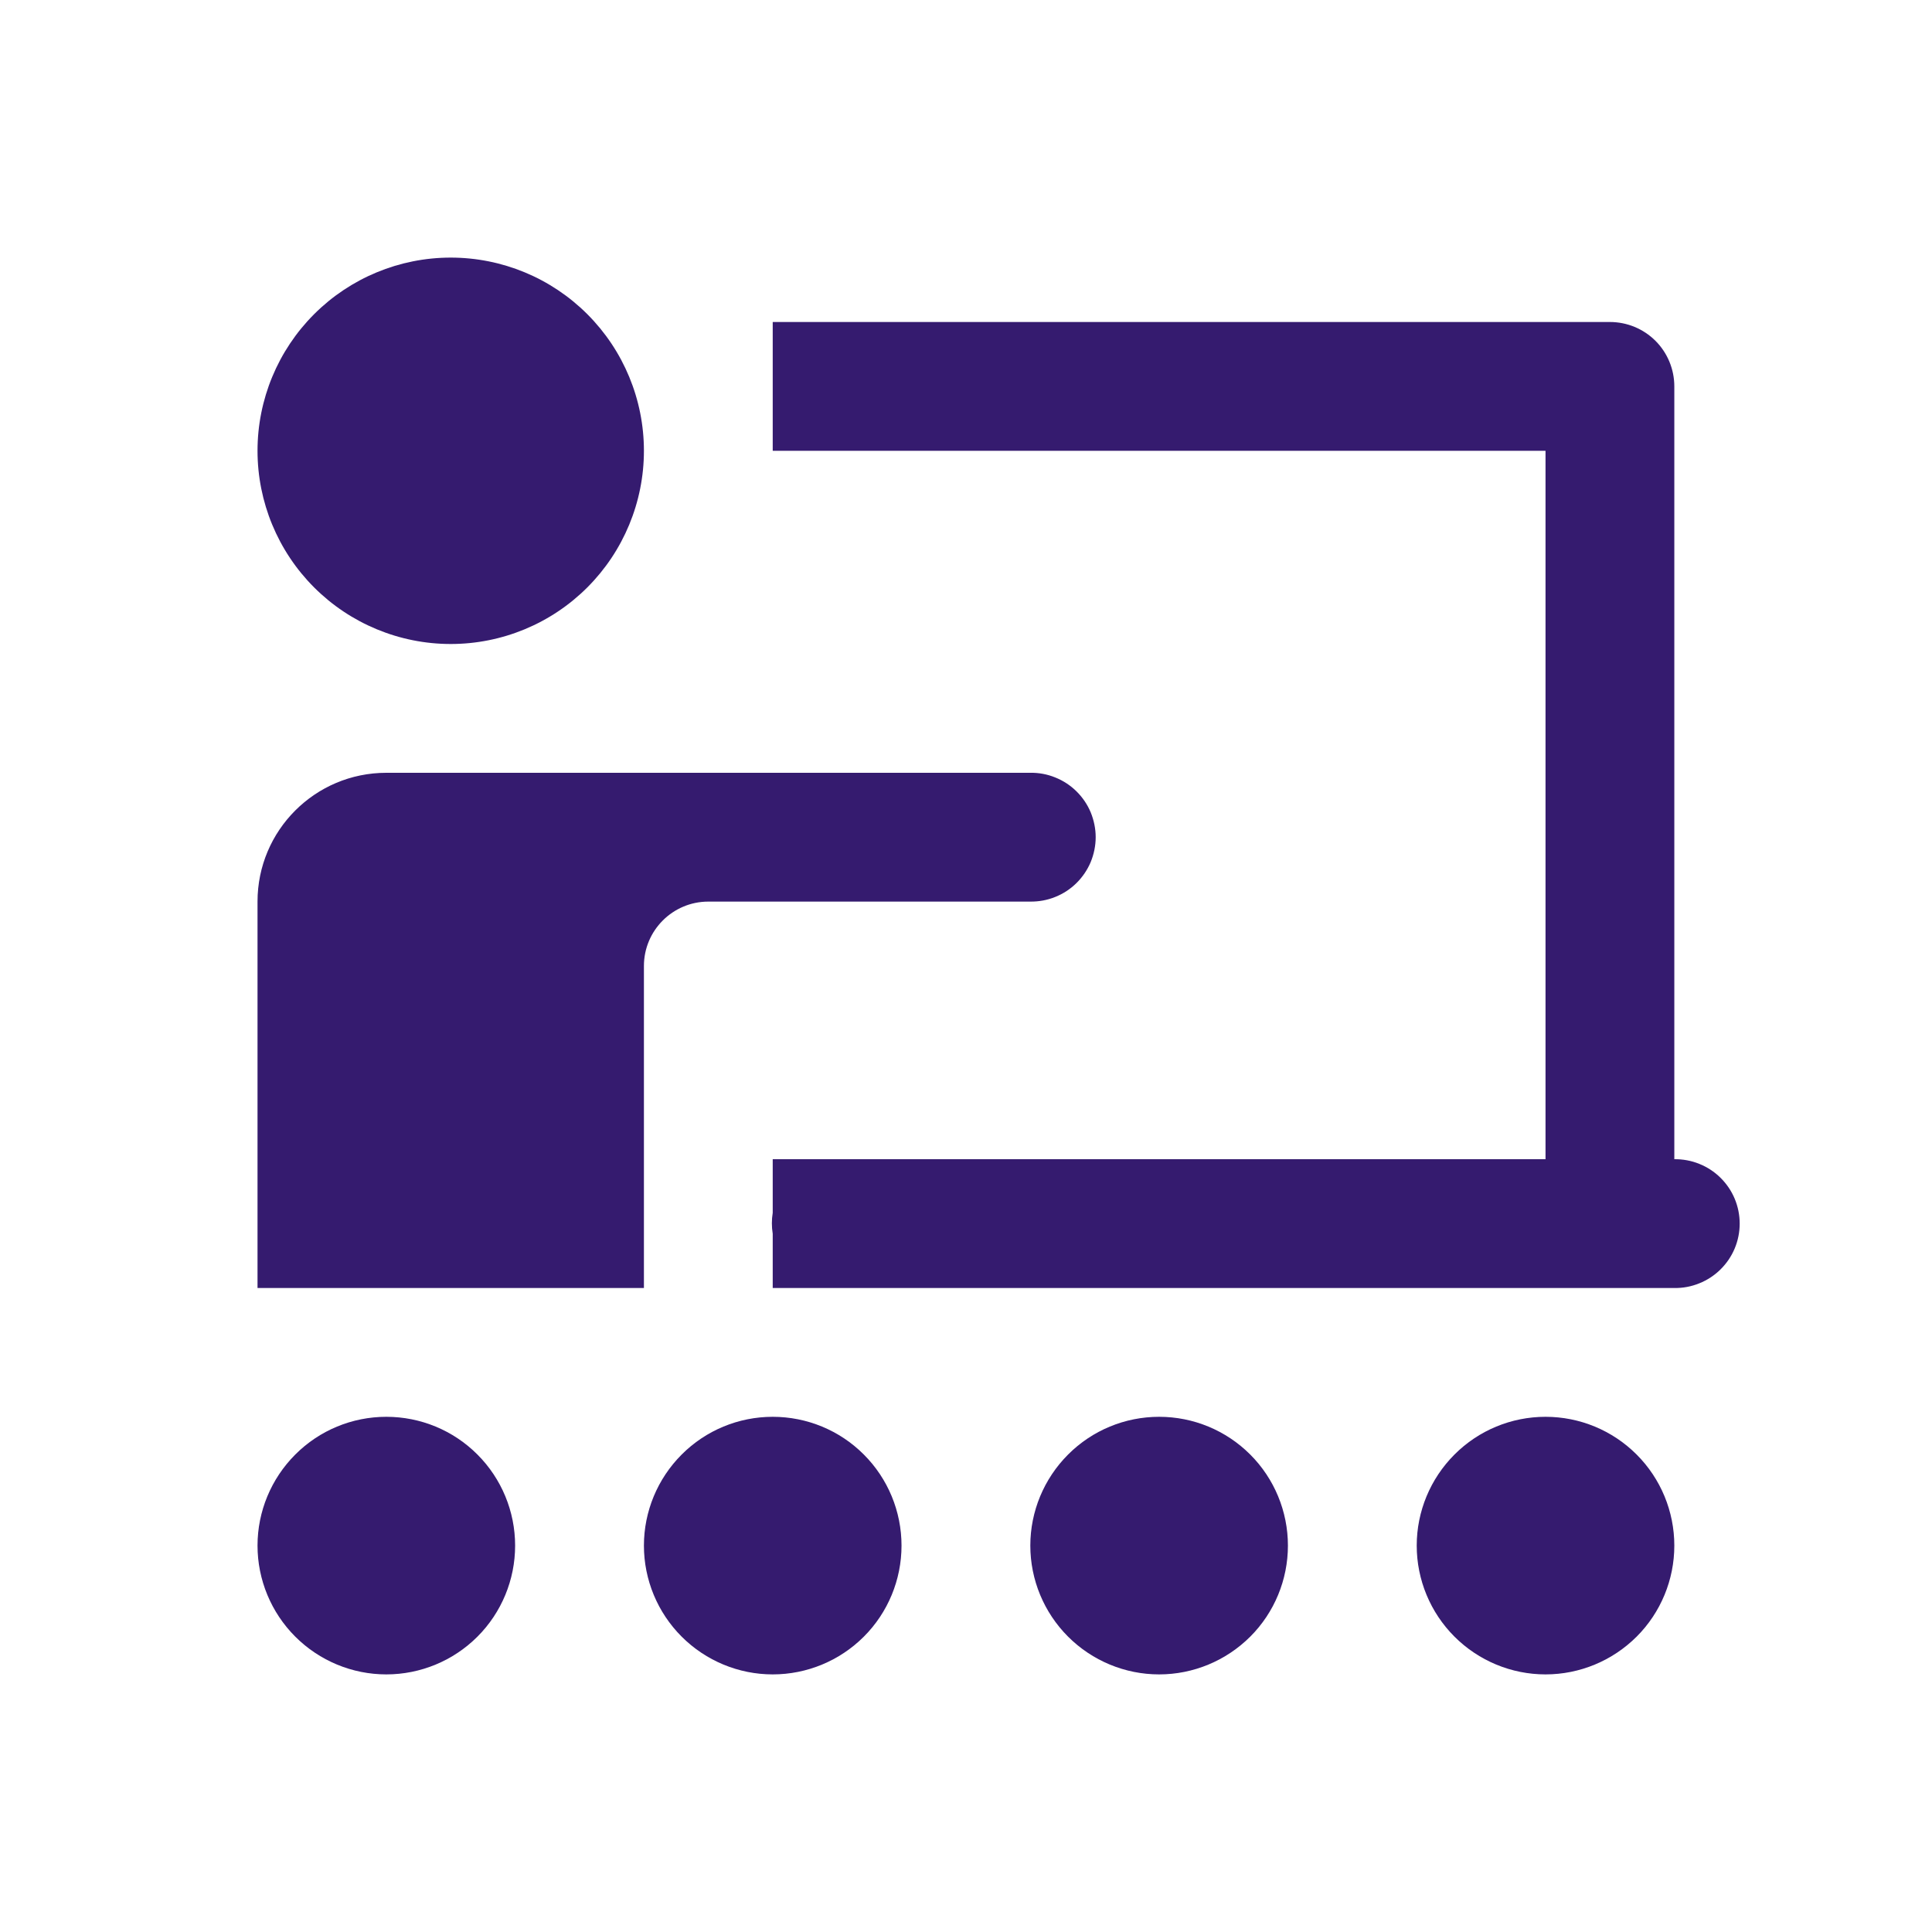
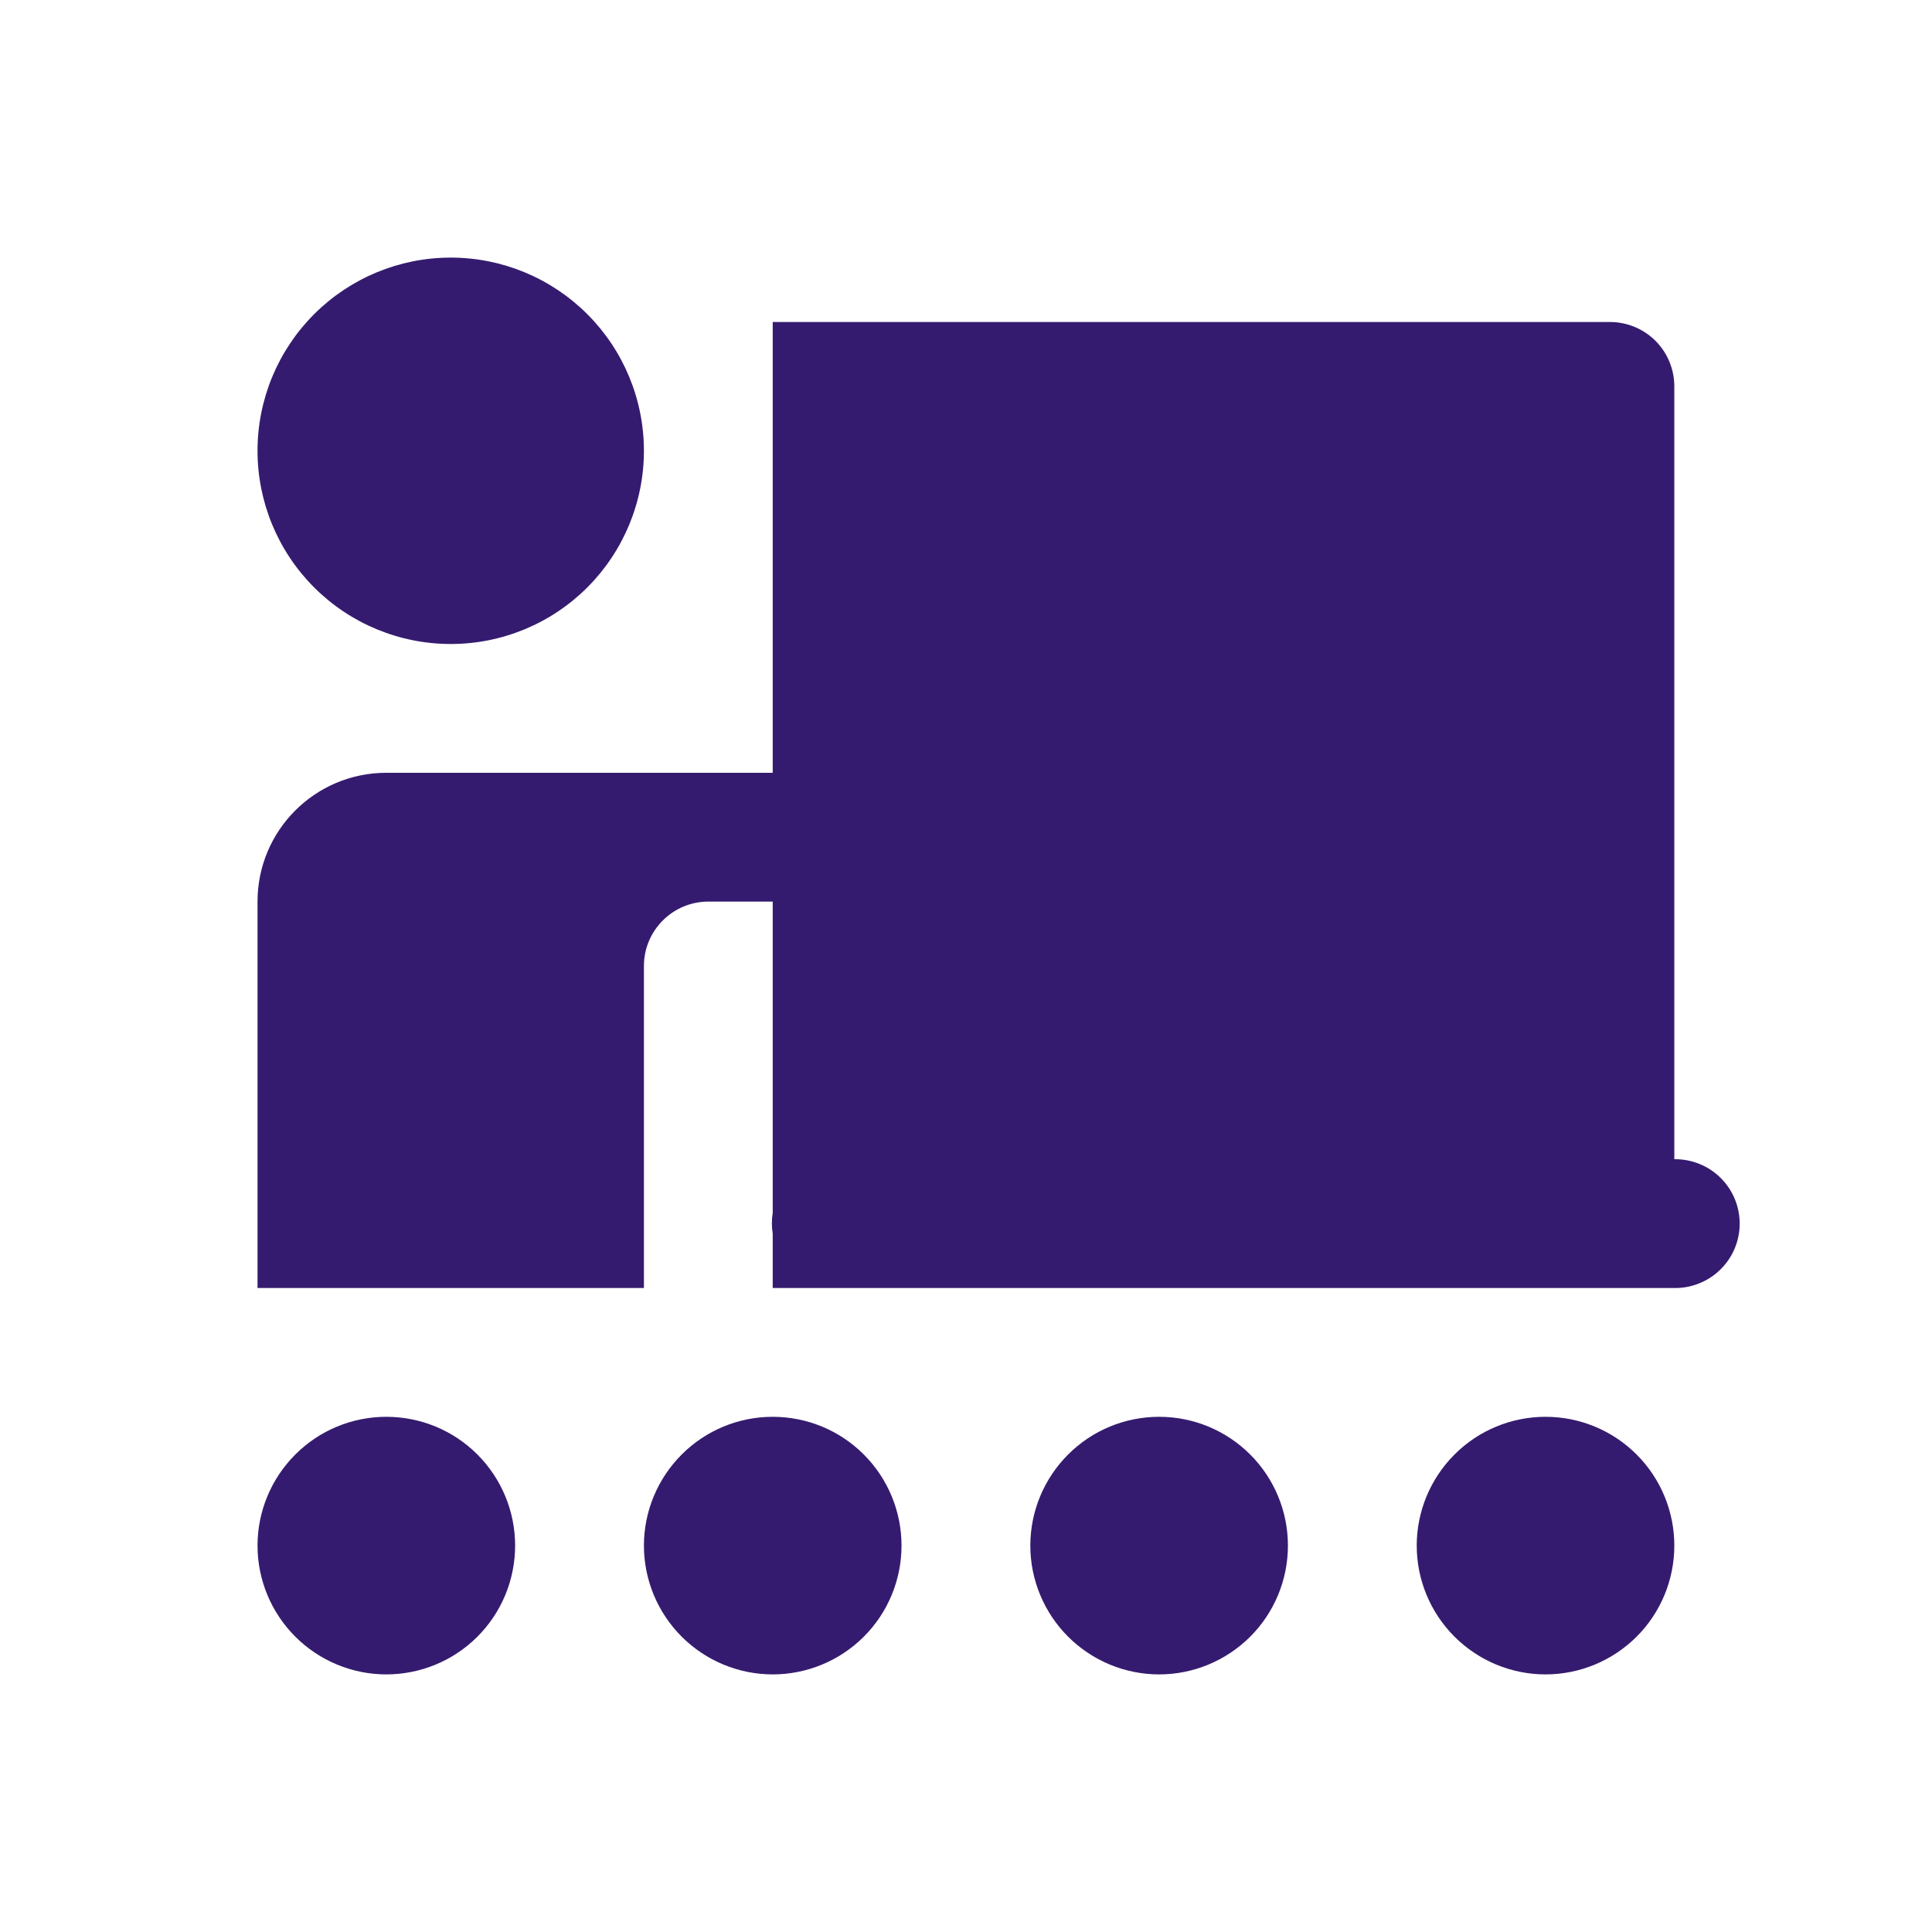
<svg xmlns="http://www.w3.org/2000/svg" width="24" height="24" viewBox="0 0 24 24" fill="none">
-   <path d="M5.599 3.2C4.963 3.2 4.352 3.453 3.902 3.903C3.452 4.353 3.199 4.963 3.199 5.6C3.199 6.236 3.452 6.847 3.902 7.297C4.352 7.747 4.963 8 5.599 8C6.236 8 6.846 7.747 7.296 7.297C7.746 6.847 7.999 6.236 7.999 5.6C7.999 4.963 7.746 4.353 7.296 3.903C6.846 3.453 6.236 3.2 5.599 3.2ZM9.599 4V5.6H19.199V14.4H9.599V15.066C9.585 15.152 9.585 15.24 9.599 15.326V16H19.999H20.799C20.905 16.002 21.011 15.982 21.109 15.942C21.207 15.903 21.297 15.844 21.372 15.77C21.448 15.695 21.508 15.607 21.549 15.509C21.59 15.411 21.611 15.306 21.611 15.2C21.611 15.094 21.59 14.989 21.549 14.891C21.508 14.793 21.448 14.705 21.372 14.63C21.297 14.556 21.207 14.497 21.109 14.458C21.011 14.418 20.905 14.399 20.799 14.4V4.8C20.799 4.588 20.715 4.384 20.565 4.234C20.415 4.084 20.211 4 19.999 4H9.599ZM4.799 9.6C3.915 9.6 3.199 10.316 3.199 11.2V16H7.999V12C7.999 11.558 8.358 11.2 8.799 11.2H9.599H12.799C12.905 11.201 13.011 11.182 13.109 11.142C13.207 11.103 13.297 11.044 13.372 10.97C13.448 10.895 13.508 10.806 13.549 10.709C13.589 10.611 13.611 10.506 13.611 10.4C13.611 10.294 13.589 10.189 13.549 10.091C13.508 9.993 13.448 9.905 13.372 9.83C13.297 9.756 13.207 9.697 13.109 9.658C13.011 9.618 12.905 9.598 12.799 9.6H9.599H7.199H4.799ZM4.799 17.6C4.375 17.6 3.968 17.768 3.668 18.069C3.368 18.369 3.199 18.776 3.199 19.2C3.199 19.624 3.368 20.031 3.668 20.331C3.968 20.631 4.375 20.8 4.799 20.8C5.224 20.8 5.631 20.631 5.931 20.331C6.231 20.031 6.399 19.624 6.399 19.2C6.399 18.776 6.231 18.369 5.931 18.069C5.631 17.768 5.224 17.6 4.799 17.6ZM9.599 17.6C9.175 17.6 8.768 17.768 8.468 18.069C8.168 18.369 7.999 18.776 7.999 19.2C7.999 19.624 8.168 20.031 8.468 20.331C8.768 20.631 9.175 20.8 9.599 20.8C10.024 20.8 10.431 20.631 10.731 20.331C11.031 20.031 11.199 19.624 11.199 19.2C11.199 18.776 11.031 18.369 10.731 18.069C10.431 17.768 10.024 17.6 9.599 17.6ZM14.399 17.6C13.975 17.6 13.568 17.768 13.268 18.069C12.968 18.369 12.799 18.776 12.799 19.2C12.799 19.624 12.968 20.031 13.268 20.331C13.568 20.631 13.975 20.8 14.399 20.8C14.824 20.8 15.23 20.631 15.531 20.331C15.831 20.031 15.999 19.624 15.999 19.2C15.999 18.776 15.831 18.369 15.531 18.069C15.23 17.768 14.824 17.6 14.399 17.6ZM19.199 17.6C18.775 17.6 18.368 17.768 18.068 18.069C17.768 18.369 17.599 18.776 17.599 19.2C17.599 19.624 17.768 20.031 18.068 20.331C18.368 20.631 18.775 20.8 19.199 20.8C19.624 20.8 20.03 20.631 20.331 20.331C20.631 20.031 20.799 19.624 20.799 19.2C20.799 18.776 20.631 18.369 20.331 18.069C20.03 17.768 19.624 17.6 19.199 17.6Z" fill="#351B6F" />
+   <path d="M5.599 3.2C4.963 3.2 4.352 3.453 3.902 3.903C3.452 4.353 3.199 4.963 3.199 5.6C3.199 6.236 3.452 6.847 3.902 7.297C4.352 7.747 4.963 8 5.599 8C6.236 8 6.846 7.747 7.296 7.297C7.746 6.847 7.999 6.236 7.999 5.6C7.999 4.963 7.746 4.353 7.296 3.903C6.846 3.453 6.236 3.2 5.599 3.2ZM9.599 4V5.6V14.4H9.599V15.066C9.585 15.152 9.585 15.24 9.599 15.326V16H19.999H20.799C20.905 16.002 21.011 15.982 21.109 15.942C21.207 15.903 21.297 15.844 21.372 15.77C21.448 15.695 21.508 15.607 21.549 15.509C21.59 15.411 21.611 15.306 21.611 15.2C21.611 15.094 21.59 14.989 21.549 14.891C21.508 14.793 21.448 14.705 21.372 14.63C21.297 14.556 21.207 14.497 21.109 14.458C21.011 14.418 20.905 14.399 20.799 14.4V4.8C20.799 4.588 20.715 4.384 20.565 4.234C20.415 4.084 20.211 4 19.999 4H9.599ZM4.799 9.6C3.915 9.6 3.199 10.316 3.199 11.2V16H7.999V12C7.999 11.558 8.358 11.2 8.799 11.2H9.599H12.799C12.905 11.201 13.011 11.182 13.109 11.142C13.207 11.103 13.297 11.044 13.372 10.97C13.448 10.895 13.508 10.806 13.549 10.709C13.589 10.611 13.611 10.506 13.611 10.4C13.611 10.294 13.589 10.189 13.549 10.091C13.508 9.993 13.448 9.905 13.372 9.83C13.297 9.756 13.207 9.697 13.109 9.658C13.011 9.618 12.905 9.598 12.799 9.6H9.599H7.199H4.799ZM4.799 17.6C4.375 17.6 3.968 17.768 3.668 18.069C3.368 18.369 3.199 18.776 3.199 19.2C3.199 19.624 3.368 20.031 3.668 20.331C3.968 20.631 4.375 20.8 4.799 20.8C5.224 20.8 5.631 20.631 5.931 20.331C6.231 20.031 6.399 19.624 6.399 19.2C6.399 18.776 6.231 18.369 5.931 18.069C5.631 17.768 5.224 17.6 4.799 17.6ZM9.599 17.6C9.175 17.6 8.768 17.768 8.468 18.069C8.168 18.369 7.999 18.776 7.999 19.2C7.999 19.624 8.168 20.031 8.468 20.331C8.768 20.631 9.175 20.8 9.599 20.8C10.024 20.8 10.431 20.631 10.731 20.331C11.031 20.031 11.199 19.624 11.199 19.2C11.199 18.776 11.031 18.369 10.731 18.069C10.431 17.768 10.024 17.6 9.599 17.6ZM14.399 17.6C13.975 17.6 13.568 17.768 13.268 18.069C12.968 18.369 12.799 18.776 12.799 19.2C12.799 19.624 12.968 20.031 13.268 20.331C13.568 20.631 13.975 20.8 14.399 20.8C14.824 20.8 15.23 20.631 15.531 20.331C15.831 20.031 15.999 19.624 15.999 19.2C15.999 18.776 15.831 18.369 15.531 18.069C15.23 17.768 14.824 17.6 14.399 17.6ZM19.199 17.6C18.775 17.6 18.368 17.768 18.068 18.069C17.768 18.369 17.599 18.776 17.599 19.2C17.599 19.624 17.768 20.031 18.068 20.331C18.368 20.631 18.775 20.8 19.199 20.8C19.624 20.8 20.03 20.631 20.331 20.331C20.631 20.031 20.799 19.624 20.799 19.2C20.799 18.776 20.631 18.369 20.331 18.069C20.03 17.768 19.624 17.6 19.199 17.6Z" fill="#351B6F" />
</svg>